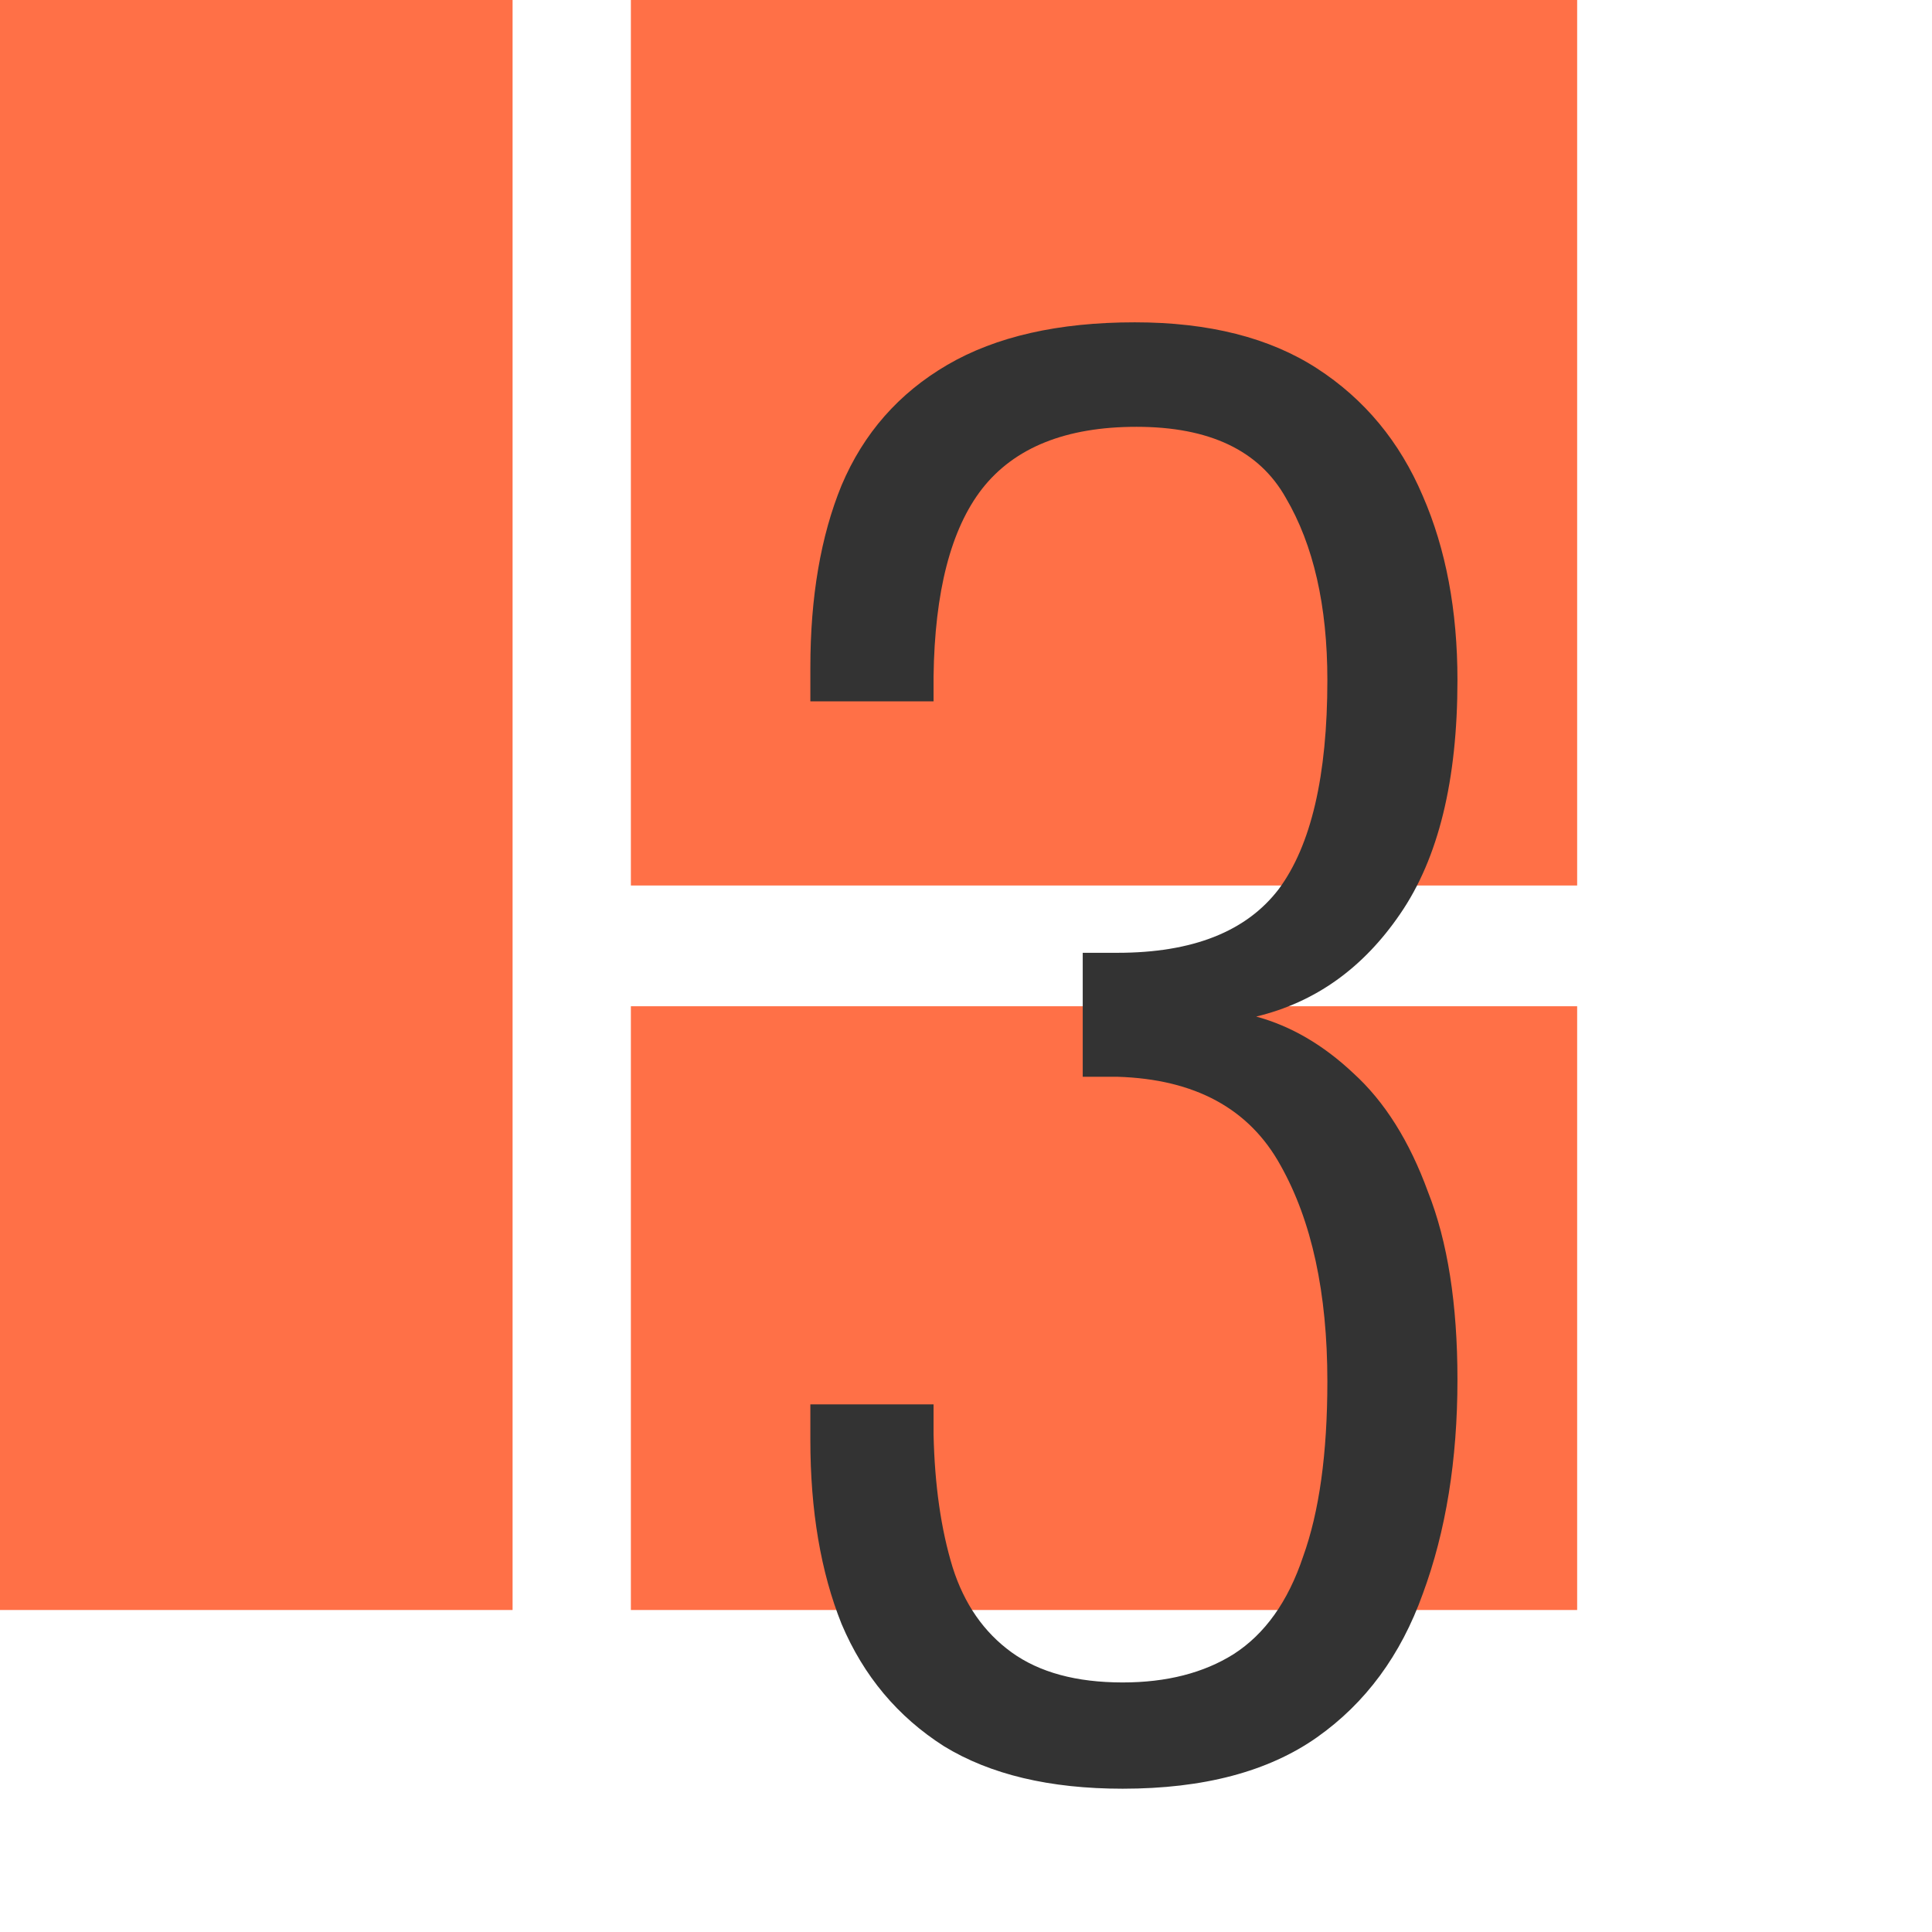
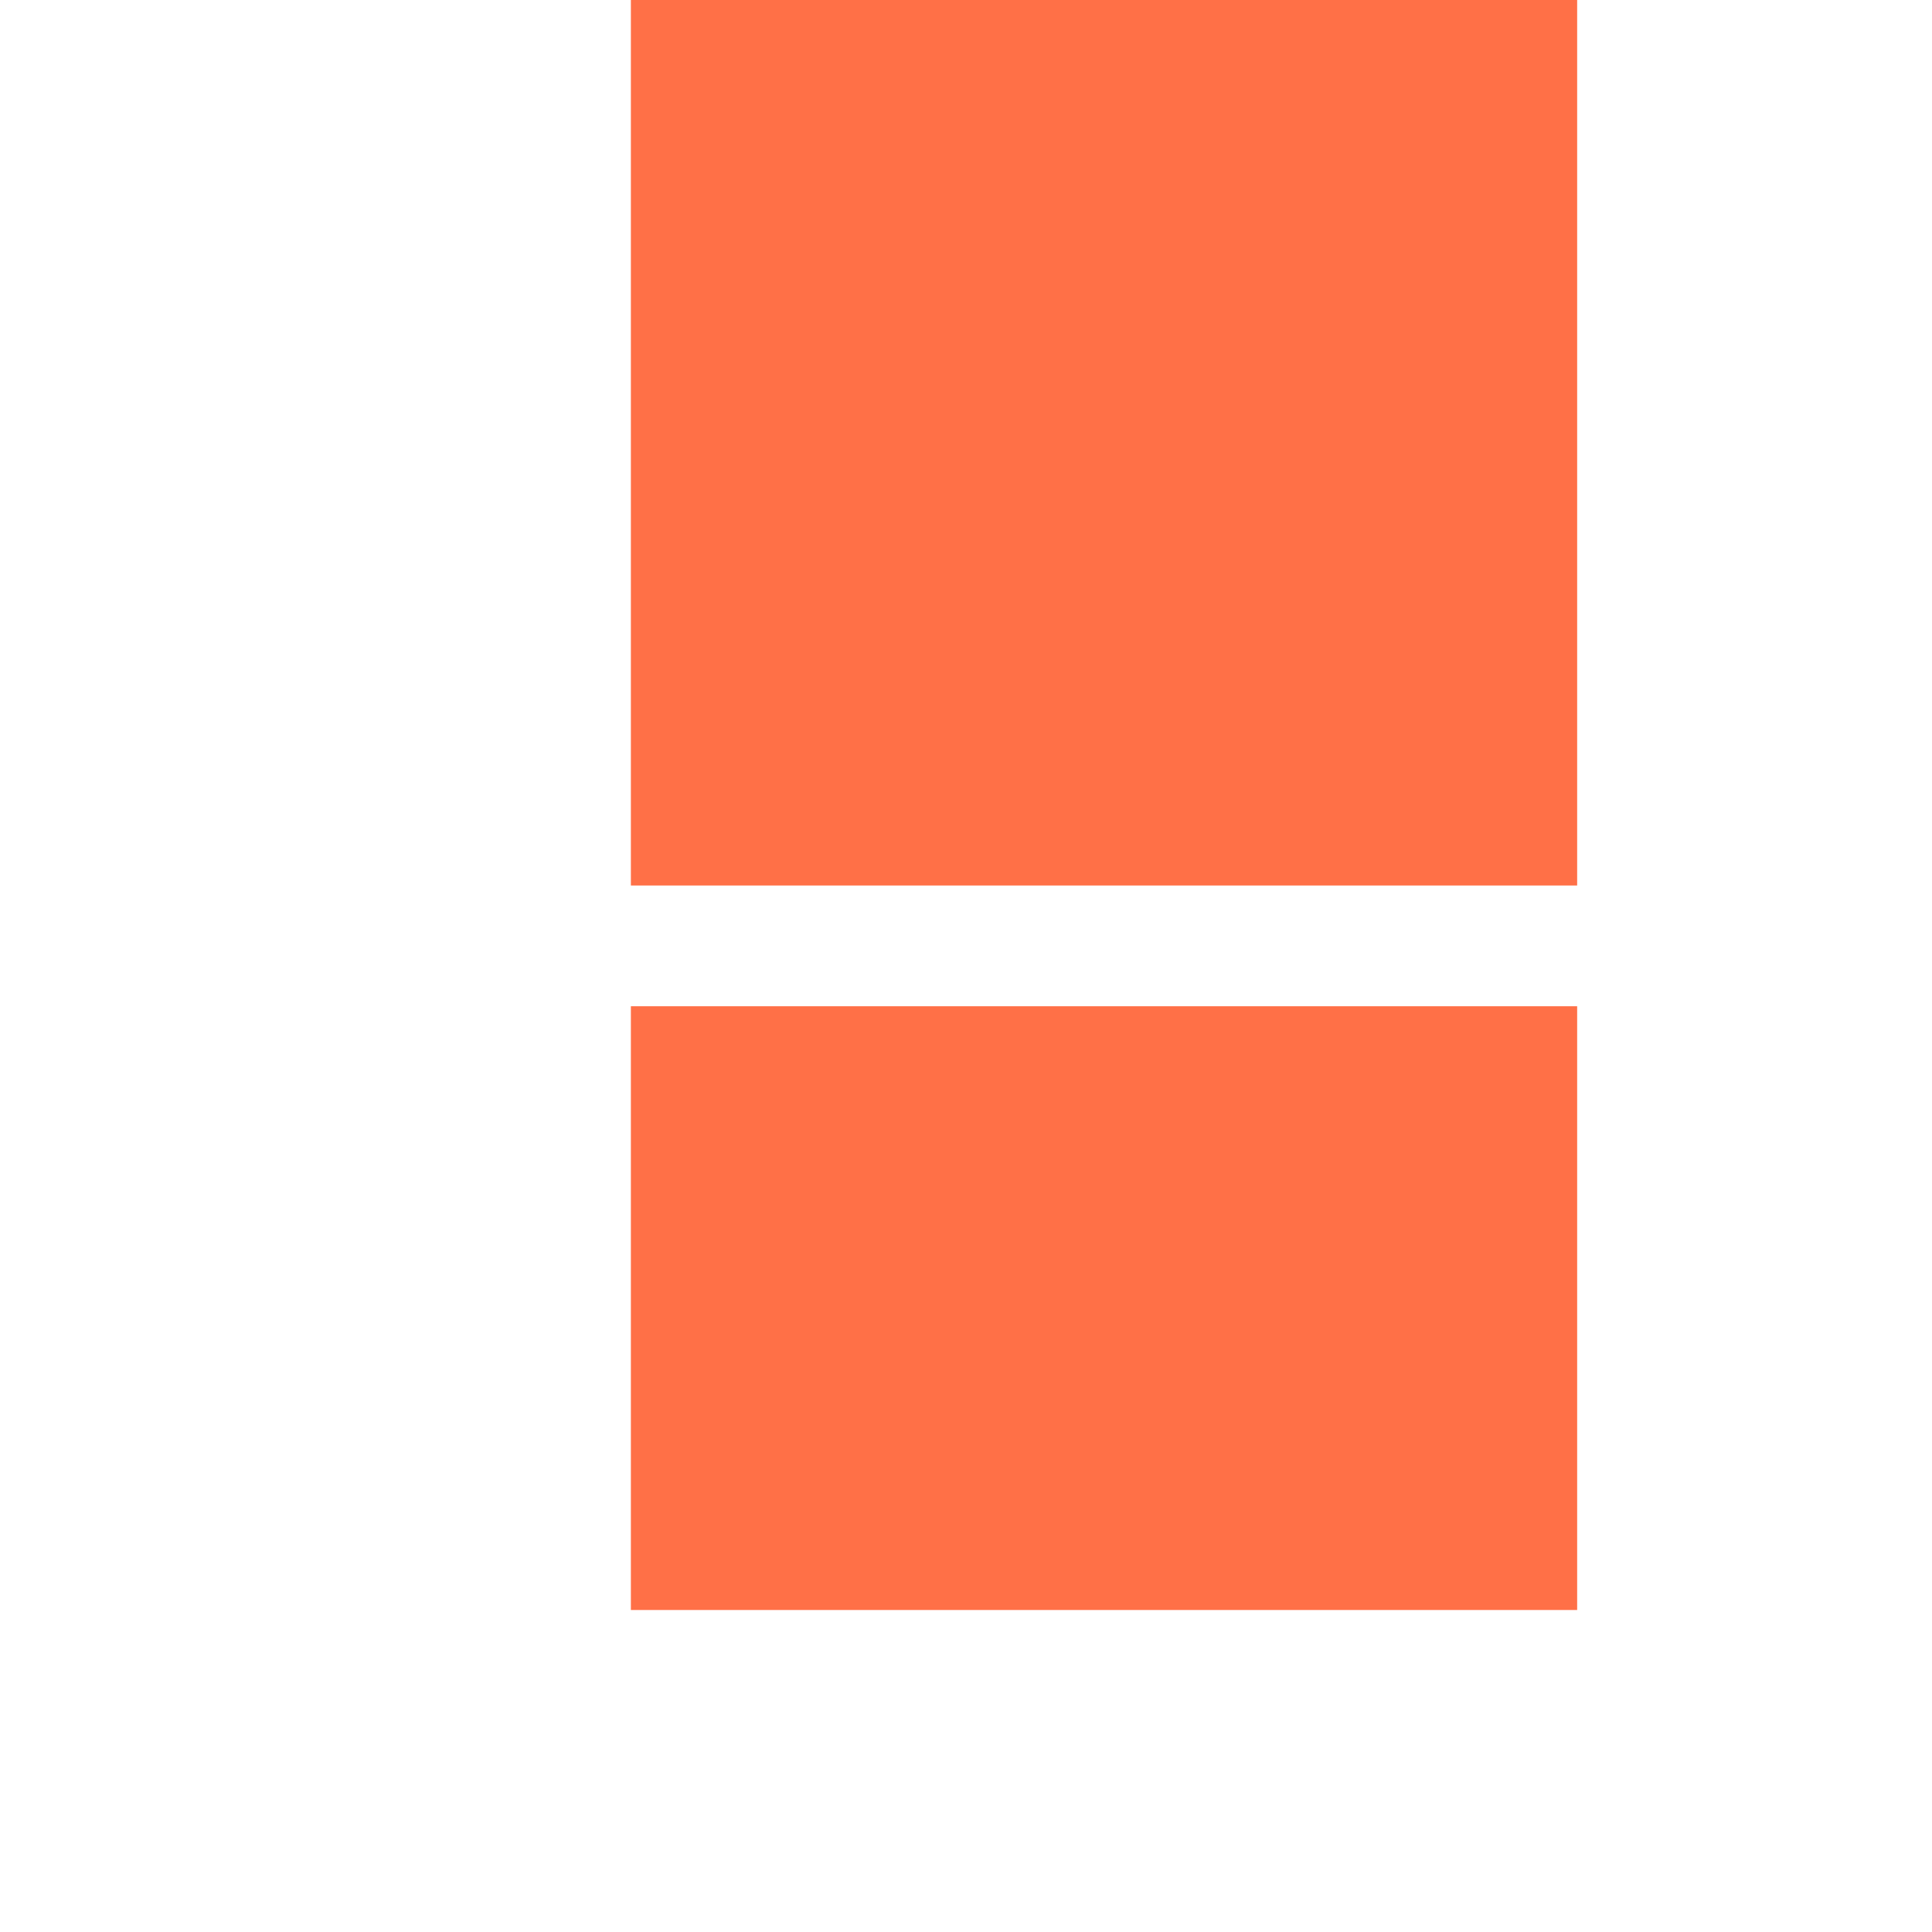
<svg xmlns="http://www.w3.org/2000/svg" width="48" height="48" viewBox="0 0 48 48" fill="none">
-   <path d="M0 0H12.735V40H0V0Z" fill="#FF7047" />
  <path d="M15.674 25H39.184V40H15.674V25Z" fill="#FF7047" />
  <path d="M15.674 0H39.184V22H15.674V0Z" fill="#FF7047" />
-   <path d="M27.892 44.44C26.081 44.44 24.602 44.088 23.452 43.384C22.303 42.651 21.455 41.639 20.909 40.348C20.392 39.057 20.133 37.532 20.133 35.772V34.892H23.194C23.194 34.95 23.194 35.068 23.194 35.244C23.194 35.42 23.194 35.552 23.194 35.64C23.222 36.901 23.38 38.001 23.668 38.94C23.955 39.849 24.444 40.553 25.133 41.052C25.823 41.55 26.742 41.8 27.892 41.8C28.984 41.8 29.903 41.565 30.65 41.096C31.426 40.597 32.001 39.791 32.374 38.676C32.777 37.561 32.978 36.109 32.978 34.32C32.978 32.12 32.59 30.331 31.814 28.952C31.038 27.544 29.688 26.811 27.762 26.752C27.705 26.752 27.561 26.752 27.331 26.752C27.102 26.752 26.958 26.752 26.9 26.752V23.672C26.958 23.672 27.102 23.672 27.331 23.672C27.561 23.672 27.705 23.672 27.762 23.672C29.63 23.672 30.966 23.144 31.771 22.088C32.575 21.003 32.978 19.272 32.978 16.896C32.978 15.048 32.633 13.537 31.943 12.364C31.282 11.191 30.047 10.604 28.236 10.604C26.484 10.604 25.205 11.117 24.4 12.144C23.625 13.141 23.222 14.696 23.194 16.808C23.194 16.866 23.194 16.969 23.194 17.116C23.194 17.233 23.194 17.336 23.194 17.424H20.133V16.588C20.133 14.828 20.392 13.317 20.909 12.056C21.455 10.765 22.331 9.768 23.538 9.064C24.745 8.36 26.297 8.008 28.193 8.008C30.032 8.008 31.541 8.389 32.719 9.152C33.897 9.914 34.774 10.97 35.348 12.32C35.923 13.64 36.21 15.165 36.21 16.896C36.21 19.389 35.736 21.325 34.788 22.704C33.868 24.053 32.676 24.904 31.21 25.256C32.073 25.491 32.877 25.96 33.624 26.664C34.4 27.368 35.018 28.351 35.478 29.612C35.966 30.844 36.21 32.398 36.21 34.276C36.21 36.27 35.923 38.045 35.348 39.6C34.802 41.125 33.926 42.313 32.719 43.164C31.512 44.014 29.903 44.44 27.892 44.44Z" fill="#333333" />
</svg>